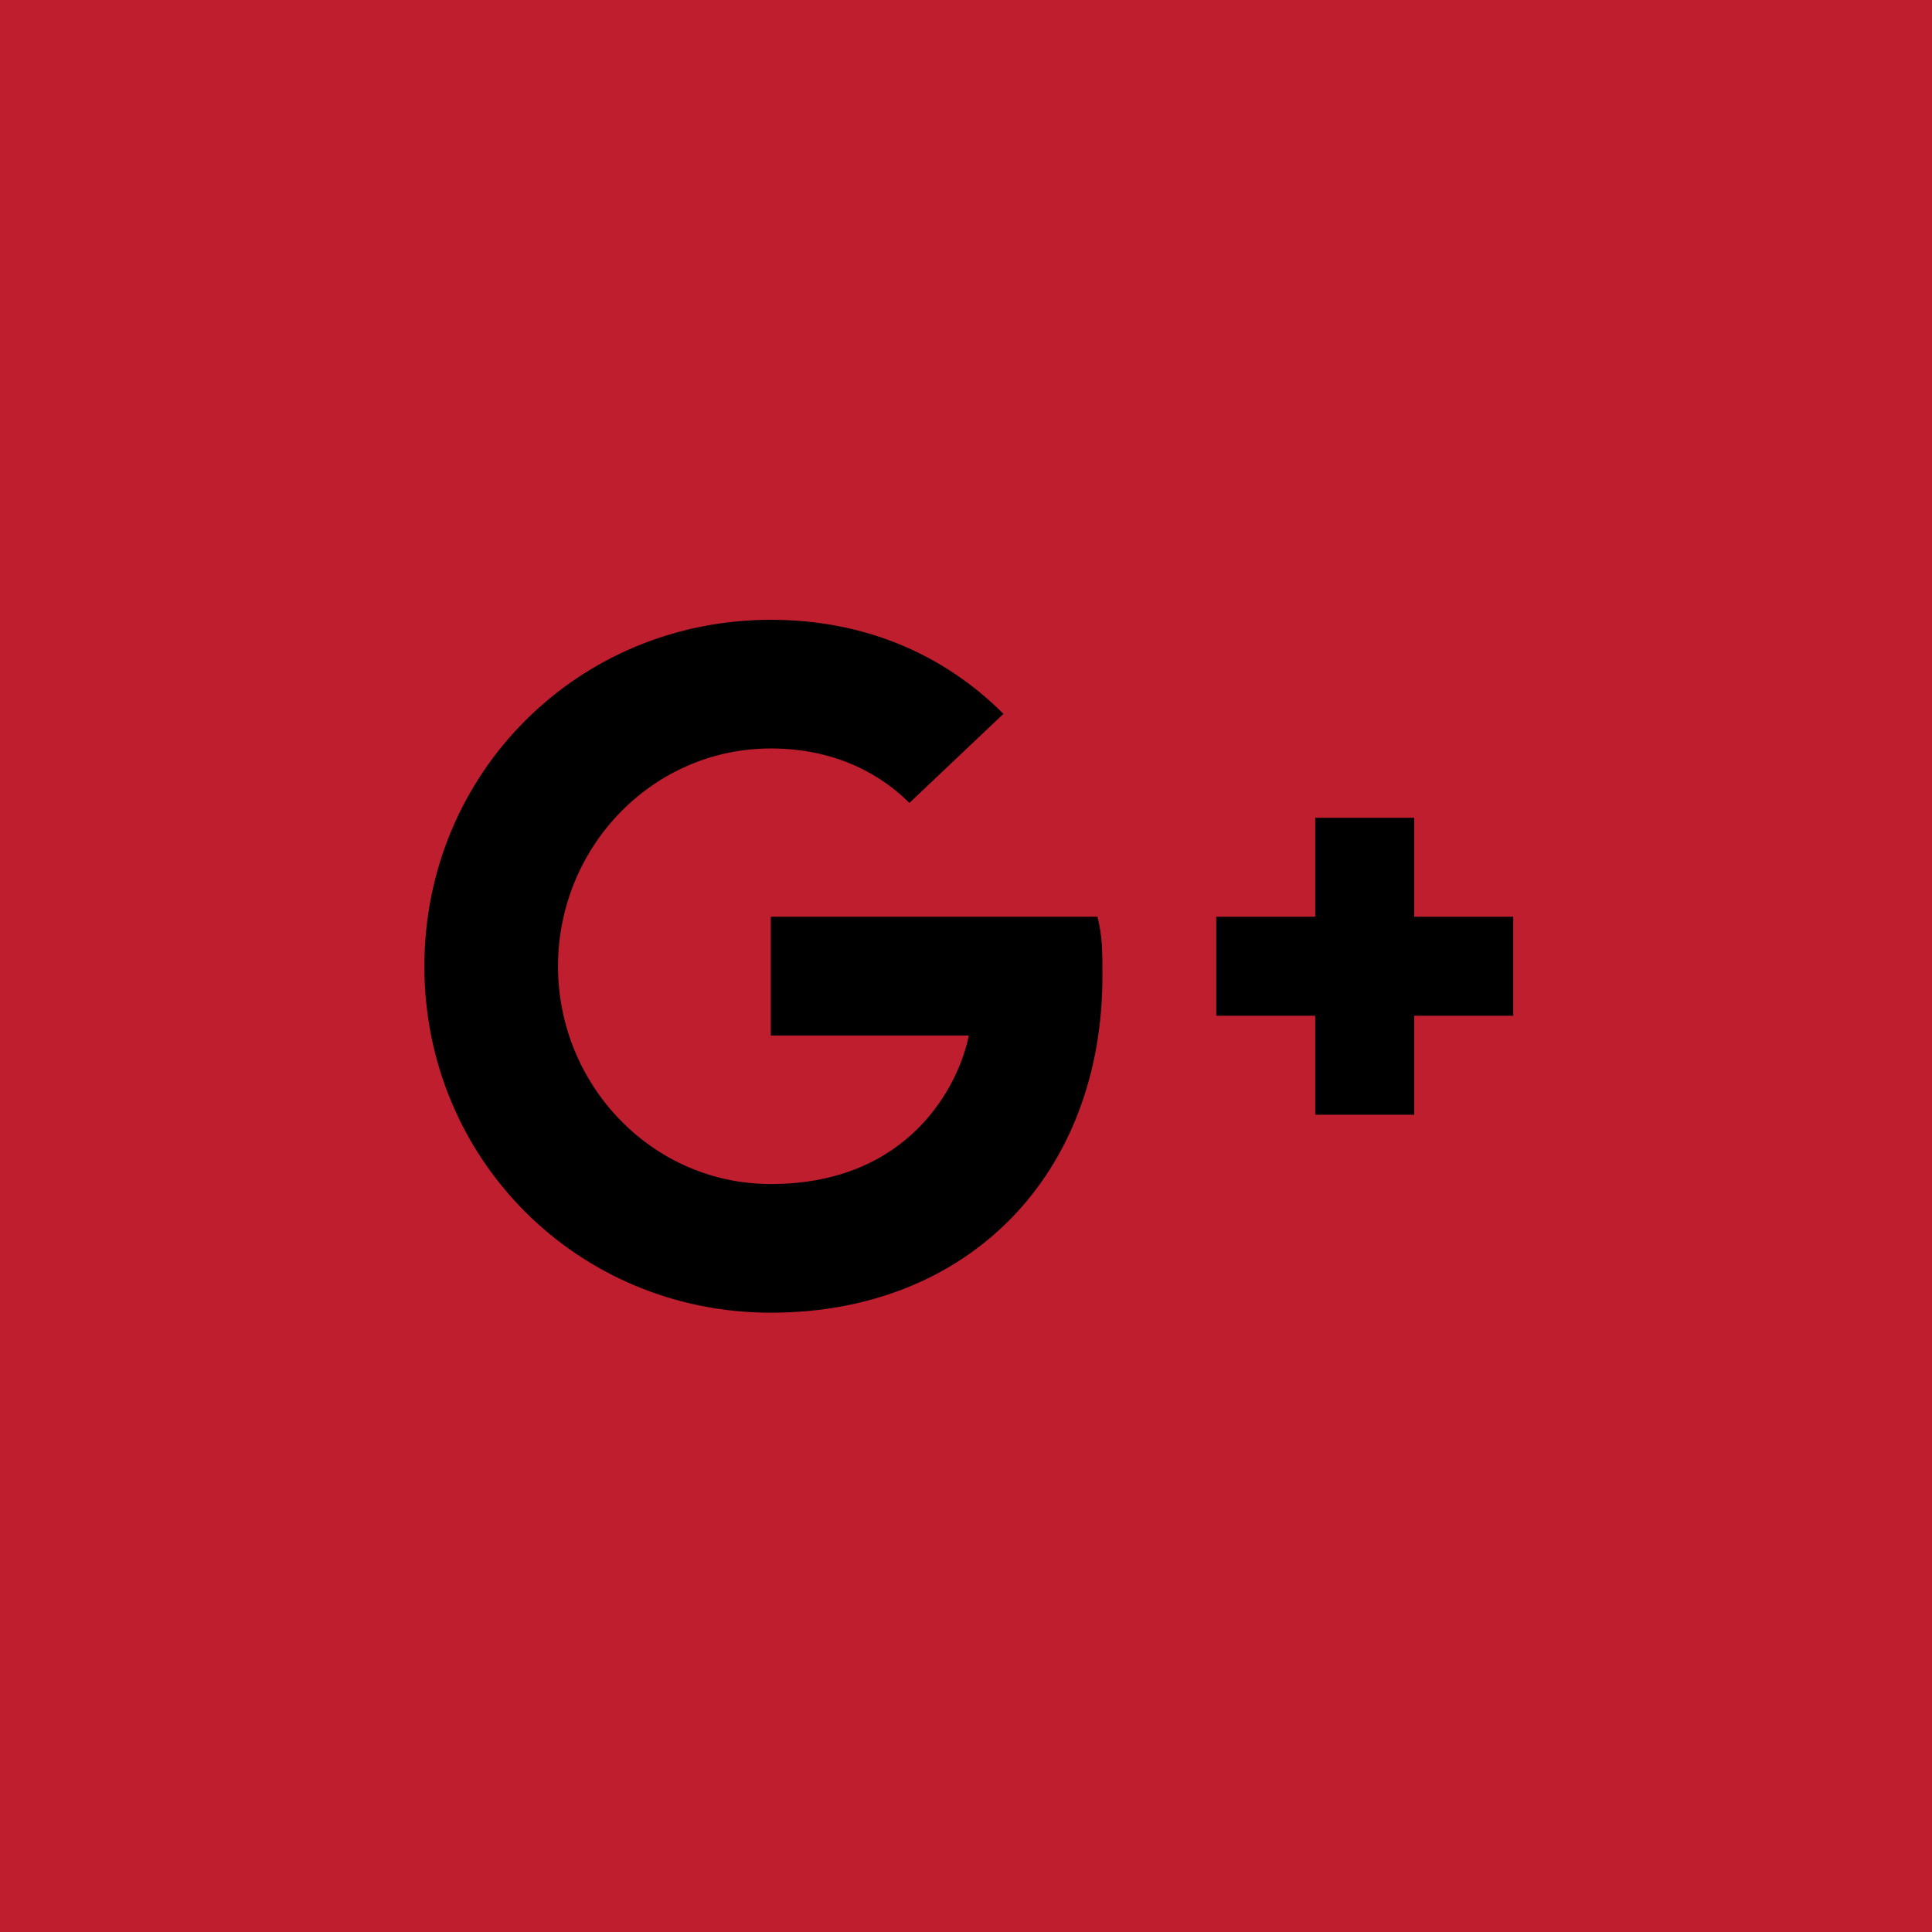
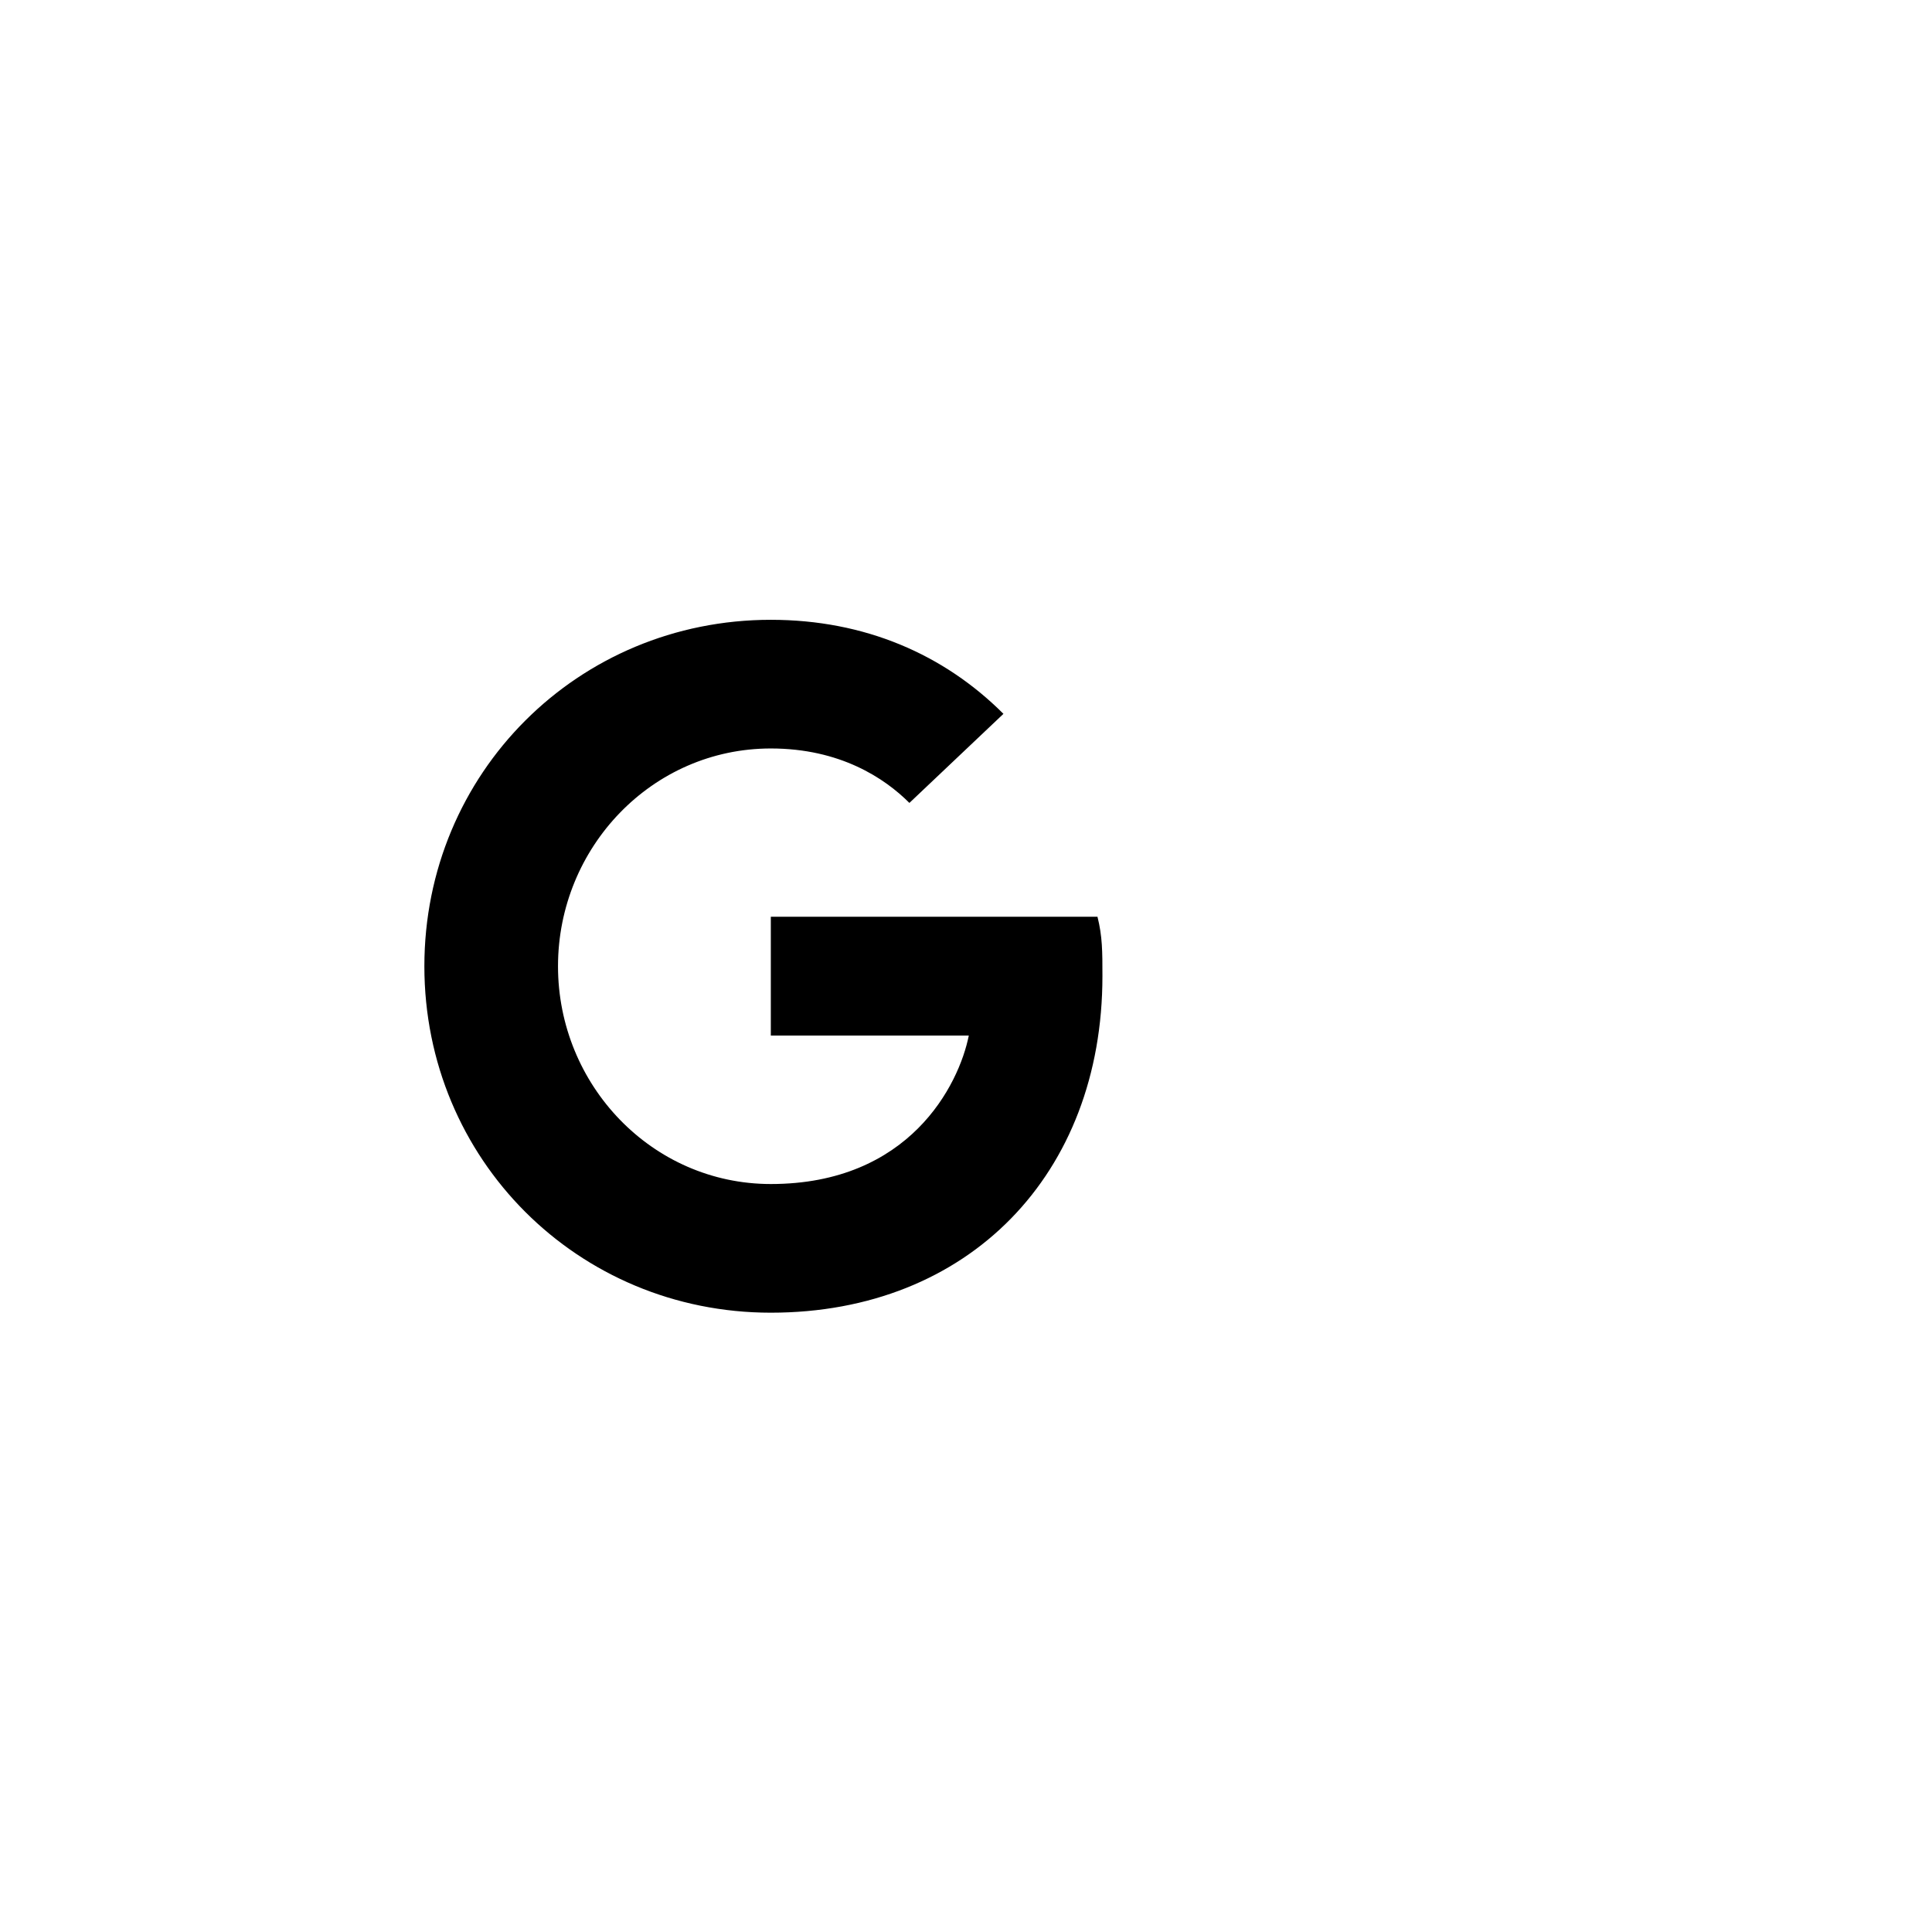
<svg xmlns="http://www.w3.org/2000/svg" width="346" height="346" viewBox="0 0 346 346" fill="none">
-   <rect width="346" height="346" fill="#BE1E2D" />
  <path fill-rule="evenodd" clip-rule="evenodd" d="M138.045 235.089C103.478 235.089 76 207.611 76 173.045C76 138.478 103.478 111 138.045 111C154.886 111 169.068 117.205 179.705 127.841L162.864 143.794C158.431 139.362 150.454 134.043 138.045 134.043C116.775 134.043 99.933 151.771 99.933 173.045C99.933 194.318 116.775 212.046 138.045 212.046C162.864 212.046 171.728 194.318 173.501 185.455H138.045V164.181H196.547C197.433 167.727 197.433 170.386 197.433 174.818C197.433 210.273 173.5 235.089 138.045 235.089Z" fill="black" />
-   <path fill-rule="evenodd" clip-rule="evenodd" d="M271 181.908H253.272V199.636H235.545V181.908H217.816V164.181H235.545V146.454H253.272V164.181H271V181.908Z" fill="black" />
</svg>